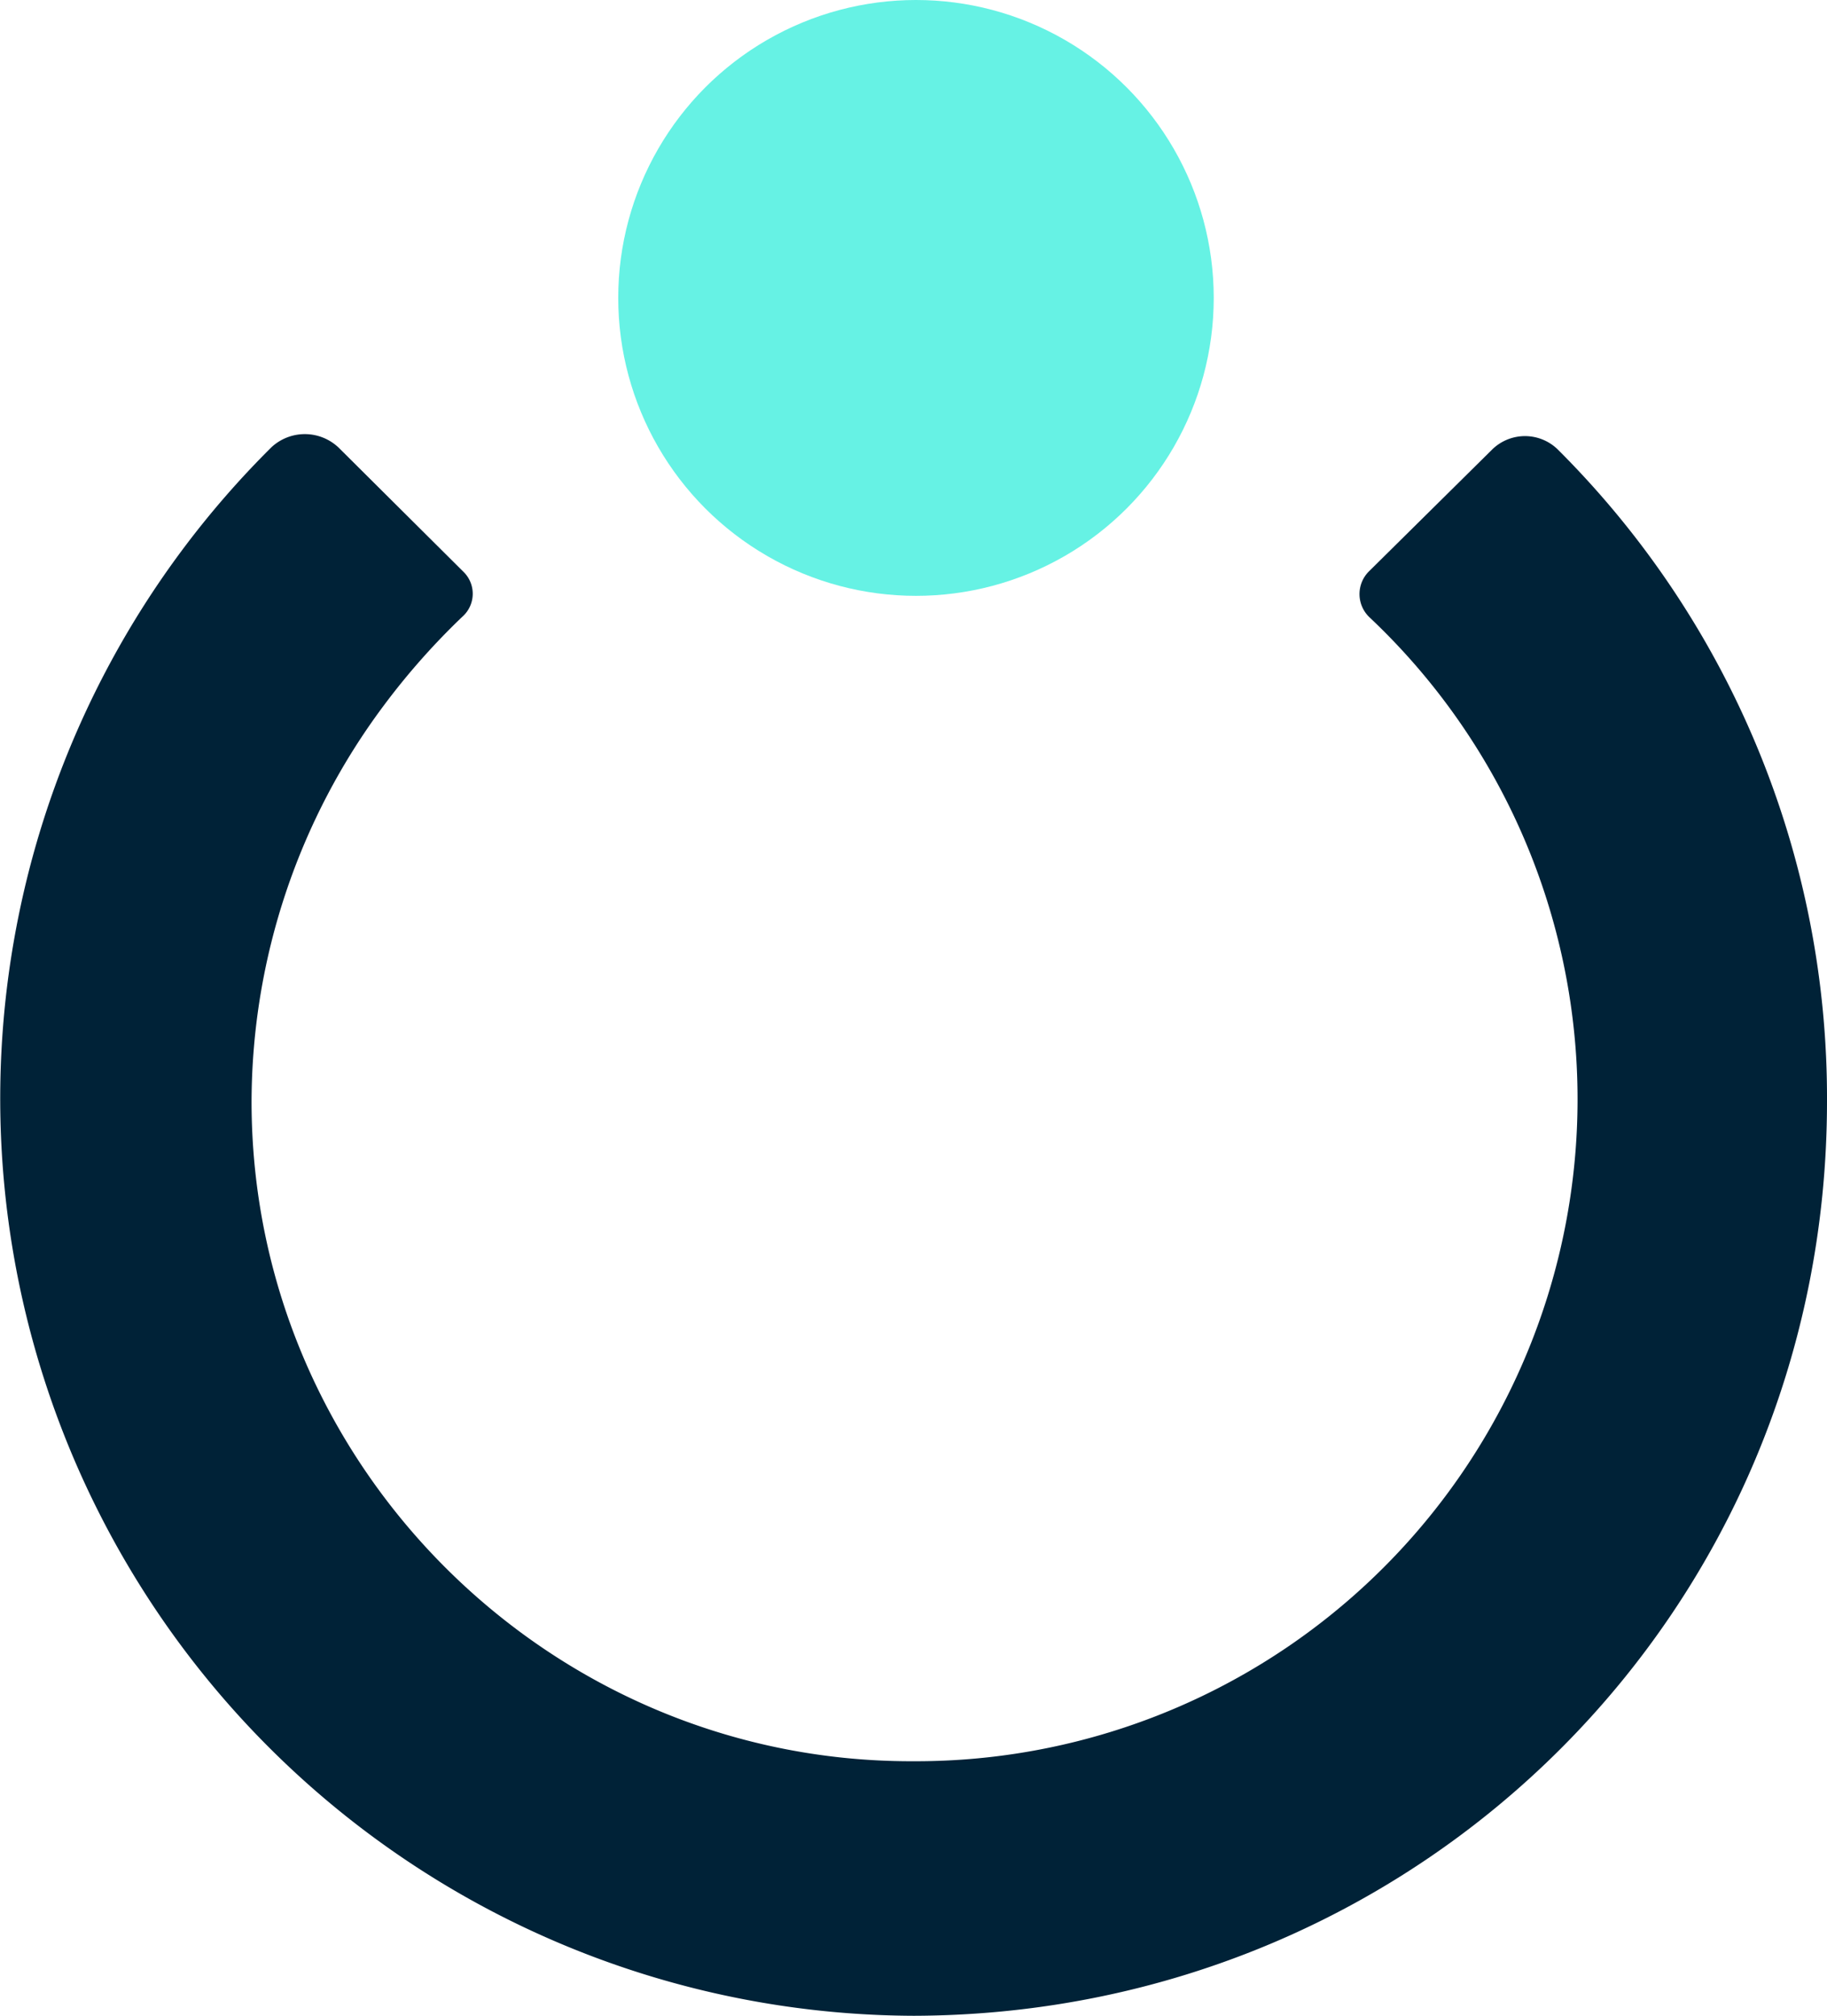
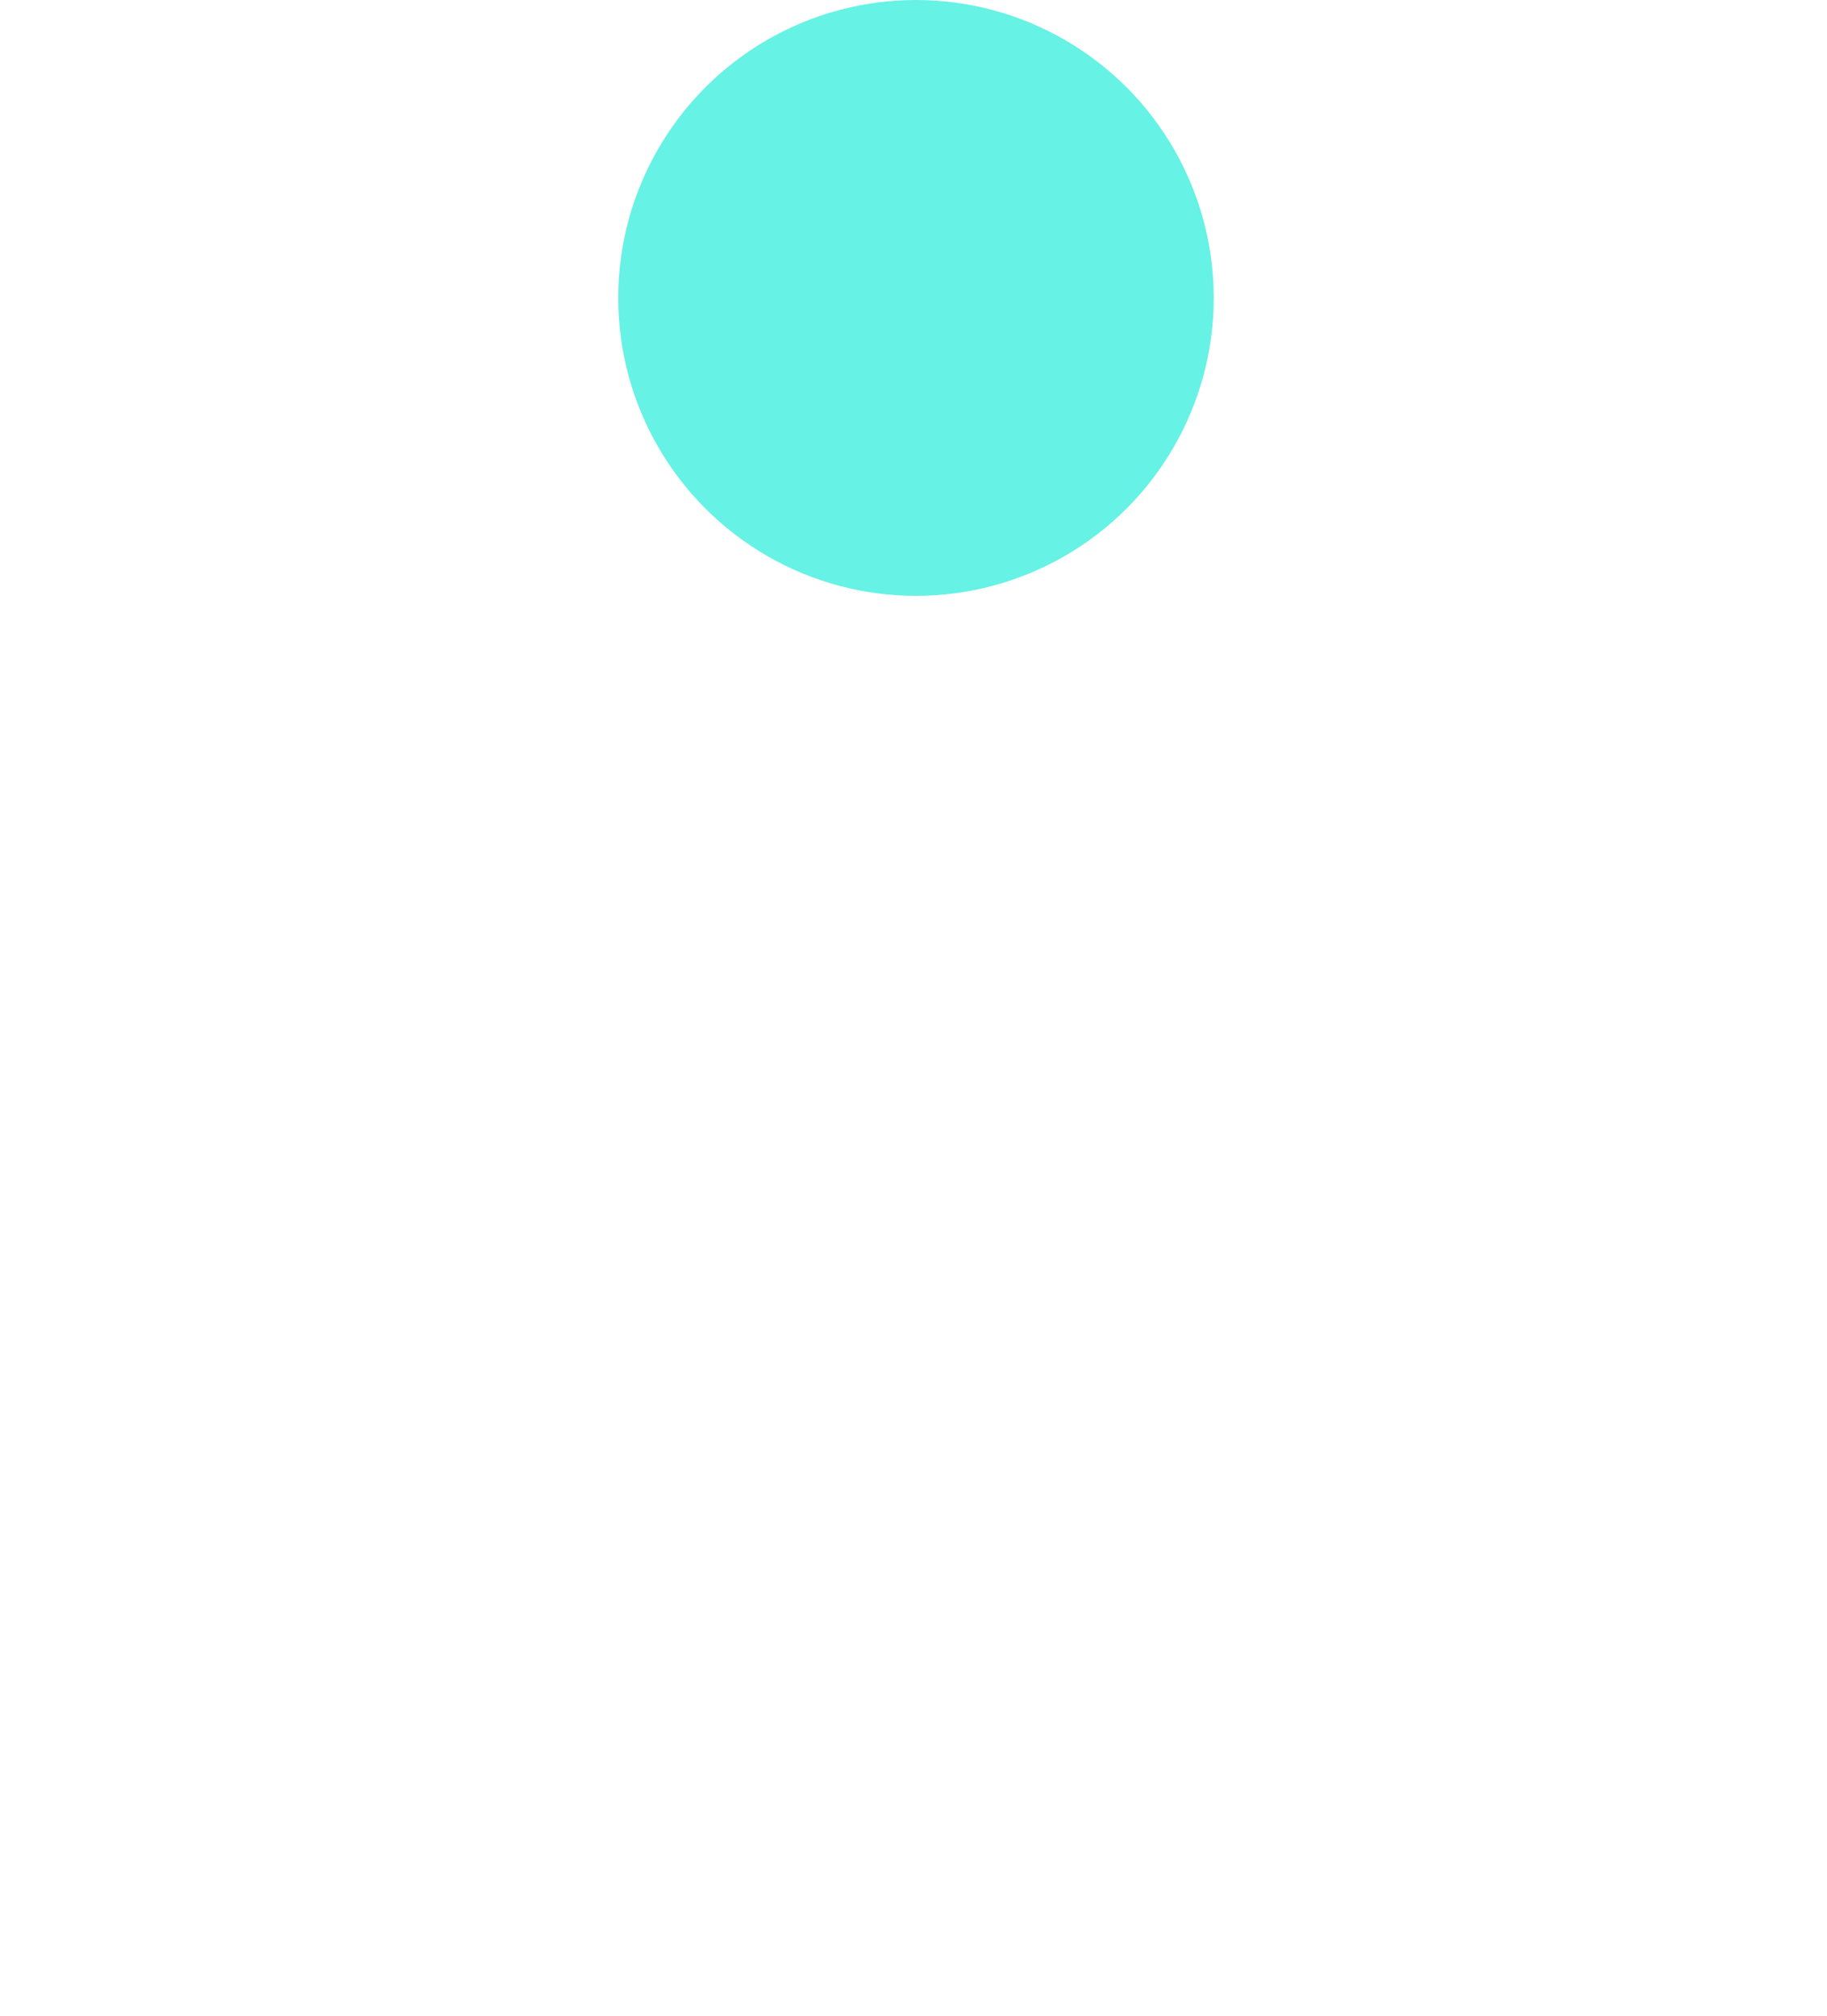
<svg xmlns="http://www.w3.org/2000/svg" viewBox="0 0 257.1 283.5">
  <defs>
    <style>
      .a {
        fill: #66f2e4;
      }

      .b {
        fill: #002237;
      }
    </style>
  </defs>
  <g>
    <circle class="a" cx="128.9" cy="41.9" r="41.9" />
-     <path class="b" d="M257.1,154.9a128.7,128.7,0,0,0-37.8-91.6,6.6,6.6,0,0,0-9.4,0L192.6,80.4a4.5,4.5,0,0,0,.1,6.4,93.1,93.1,0,0,1-63.8,160.9h-.7c-50.9,0-92.8-41.6-92.8-92.8A93.4,93.4,0,0,1,54.1,99.1a99.5,99.5,0,0,1,11-12.4,4.3,4.3,0,0,0,.1-6.3L47.7,63a6.9,6.9,0,0,0-9.5-.1,129,129,0,0,0,90.4,220.6C200,283.3,257.1,226.4,257.1,154.9Z" />
  </g>
</svg>